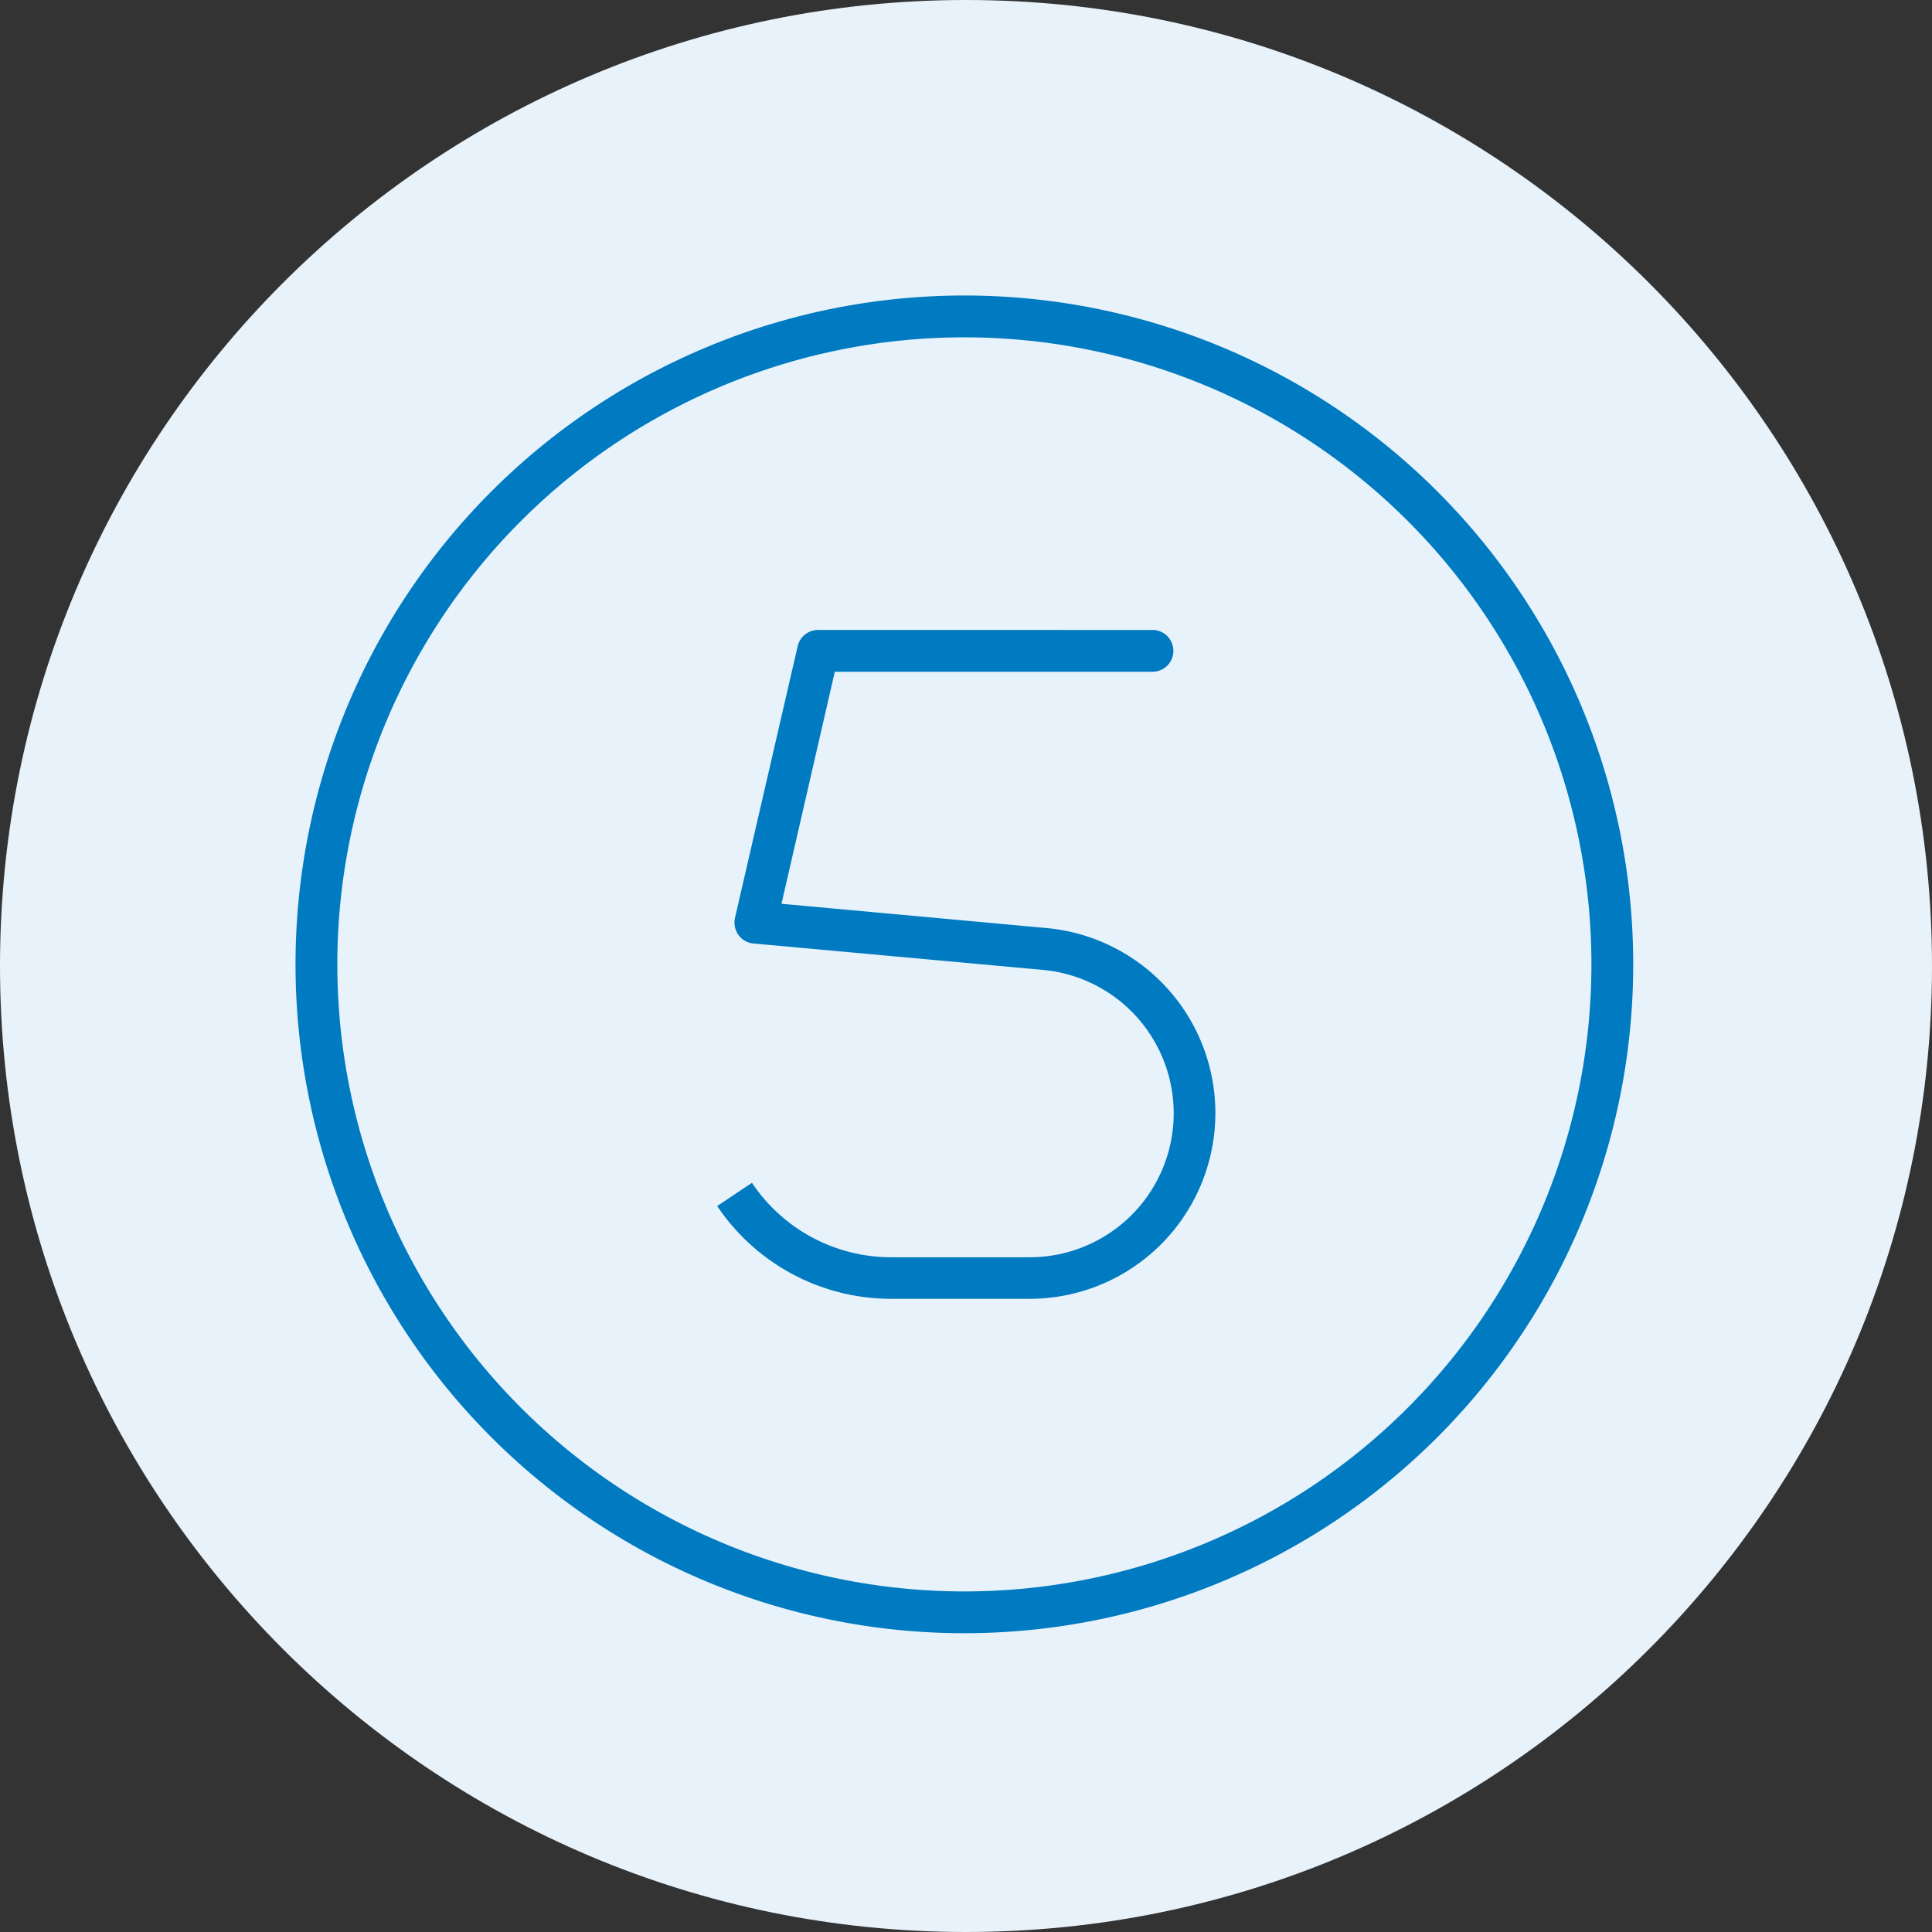
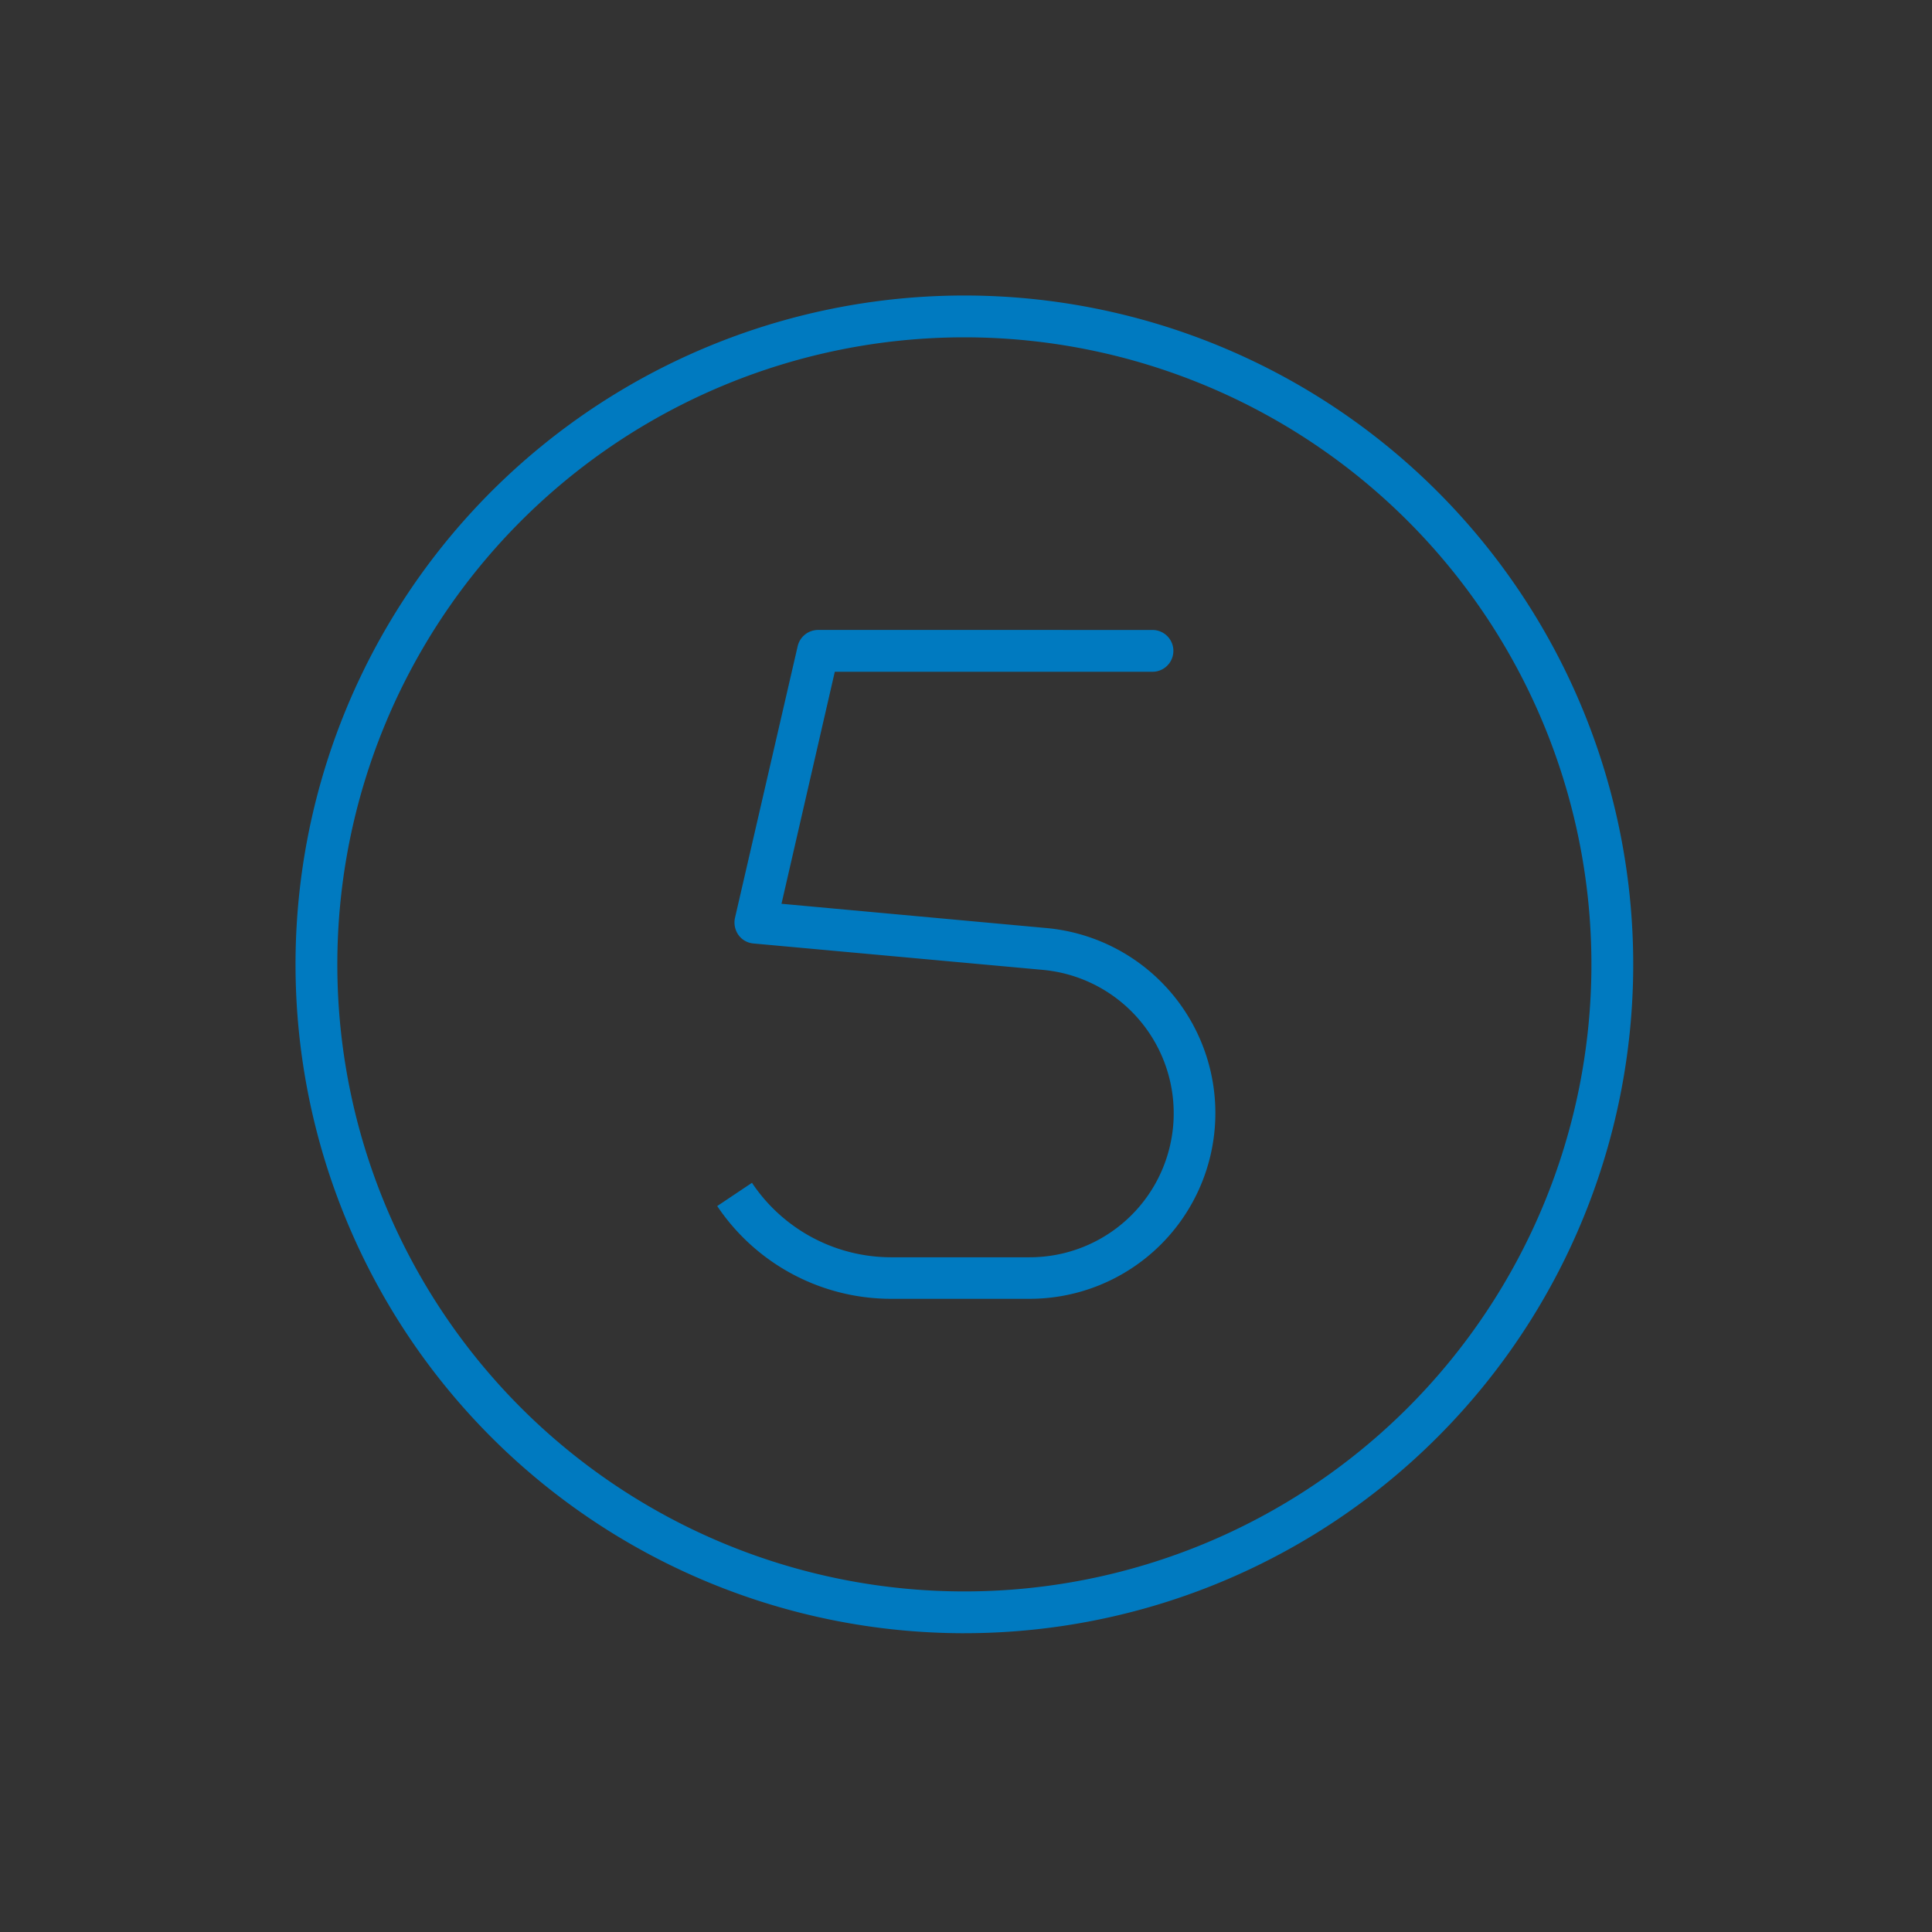
<svg xmlns="http://www.w3.org/2000/svg" width="523" height="523" viewBox="0 0 523 523">
  <rect x="0" y="0" width="523" height="523" fill="#333333" stroke="none" />
  <g id="Group_15" data-name="Group 15" transform="translate(-5631 -53)">
    <g id="Group_6" data-name="Group 6" transform="translate(3760)">
-       <path id="Path_1" data-name="Path 1" d="M261.5,0C405.922,0,523,117.078,523,261.5S405.922,523,261.5,523,0,405.922,0,261.5,117.078,0,261.5,0Z" transform="translate(1871 53)" fill="#e7f2fa" />
-     </g>
+       </g>
    <path id="step-5" d="M181.06,11.316A169.744,169.744,0,1,1,11.316,181.06,169.744,169.744,0,0,1,181.06,11.316Zm0,350.8A181.06,181.06,0,1,0,0,181.06,181.06,181.06,0,0,0,181.06,362.12ZM141.453,90.53a5.677,5.677,0,0,0-5.517,4.385l-16.974,73.556a5.864,5.864,0,0,0,.919,4.6,5.587,5.587,0,0,0,4.1,2.334l78.294,7.143a38.98,38.98,0,0,1-3.536,77.8H161.186a45.331,45.331,0,0,1-37.627-20.157l-9.407,6.295a56.7,56.7,0,0,0,47.033,25.108h37.556a50.287,50.287,0,0,0,4.6-100.361l-71.787-6.578,14.428-62.805h86a5.658,5.658,0,1,0,0-11.316Z" transform="translate(5711 133)" fill="#007ac0" />
  </g>
</svg>